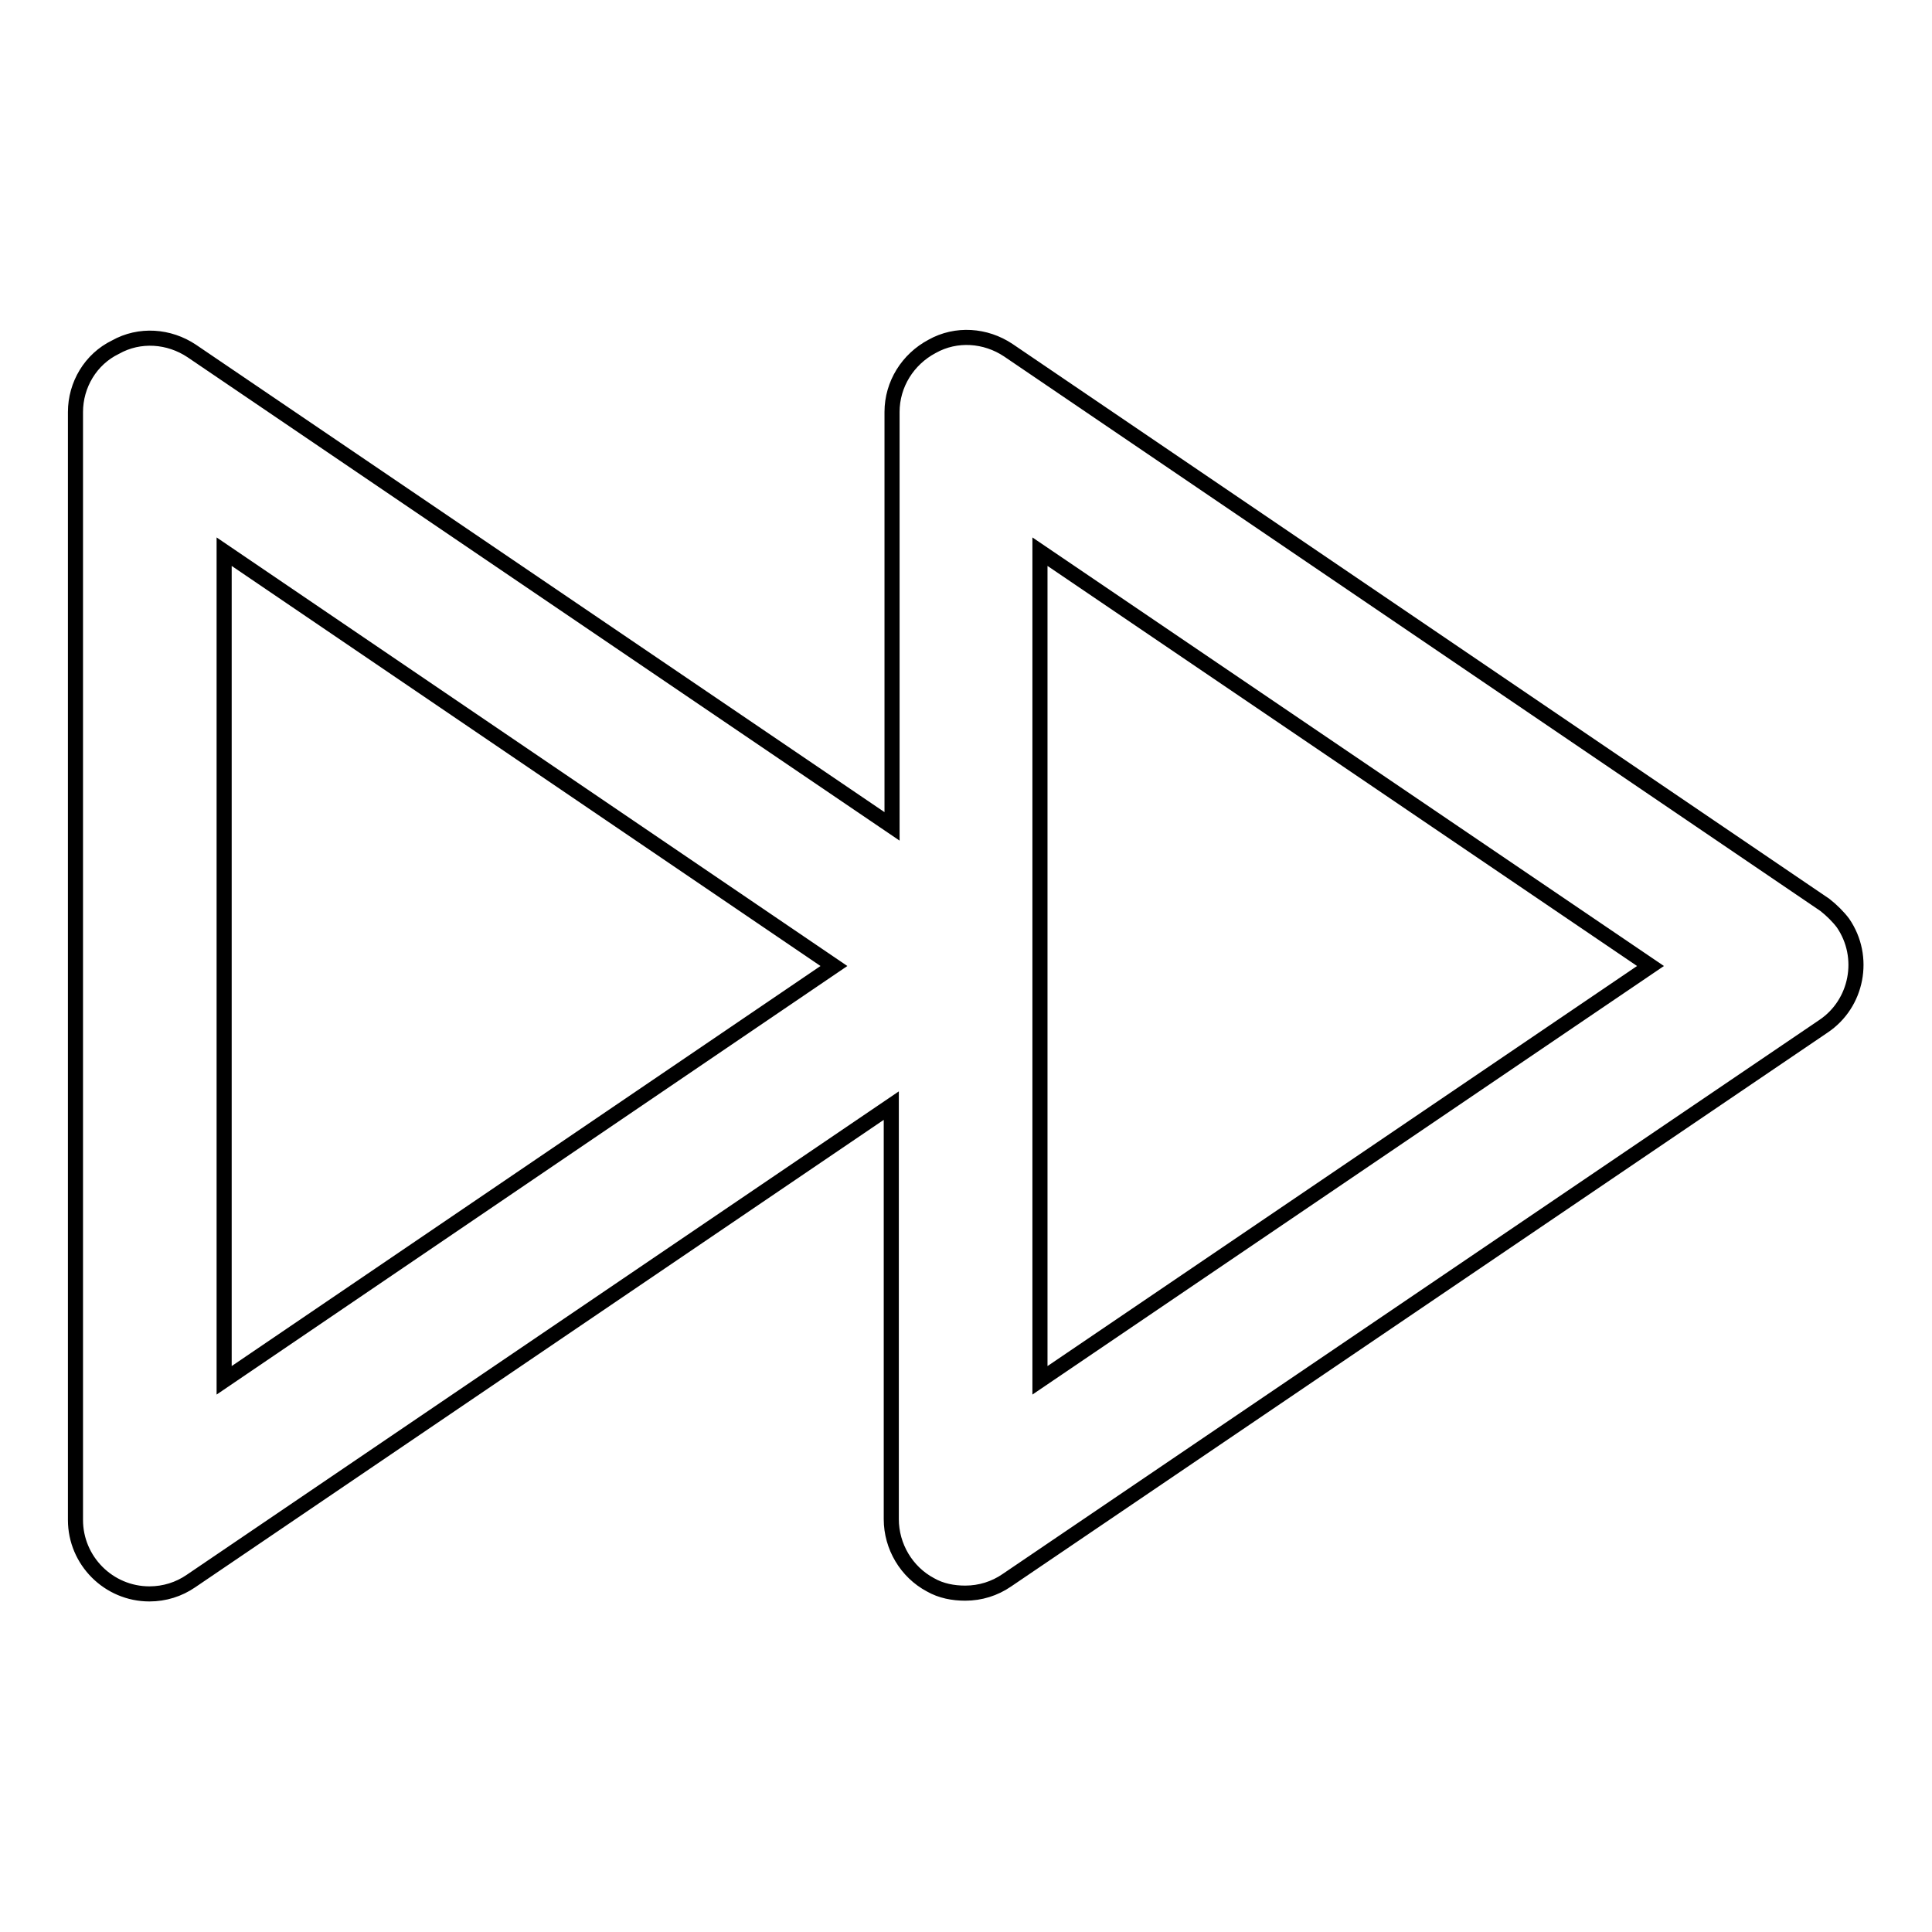
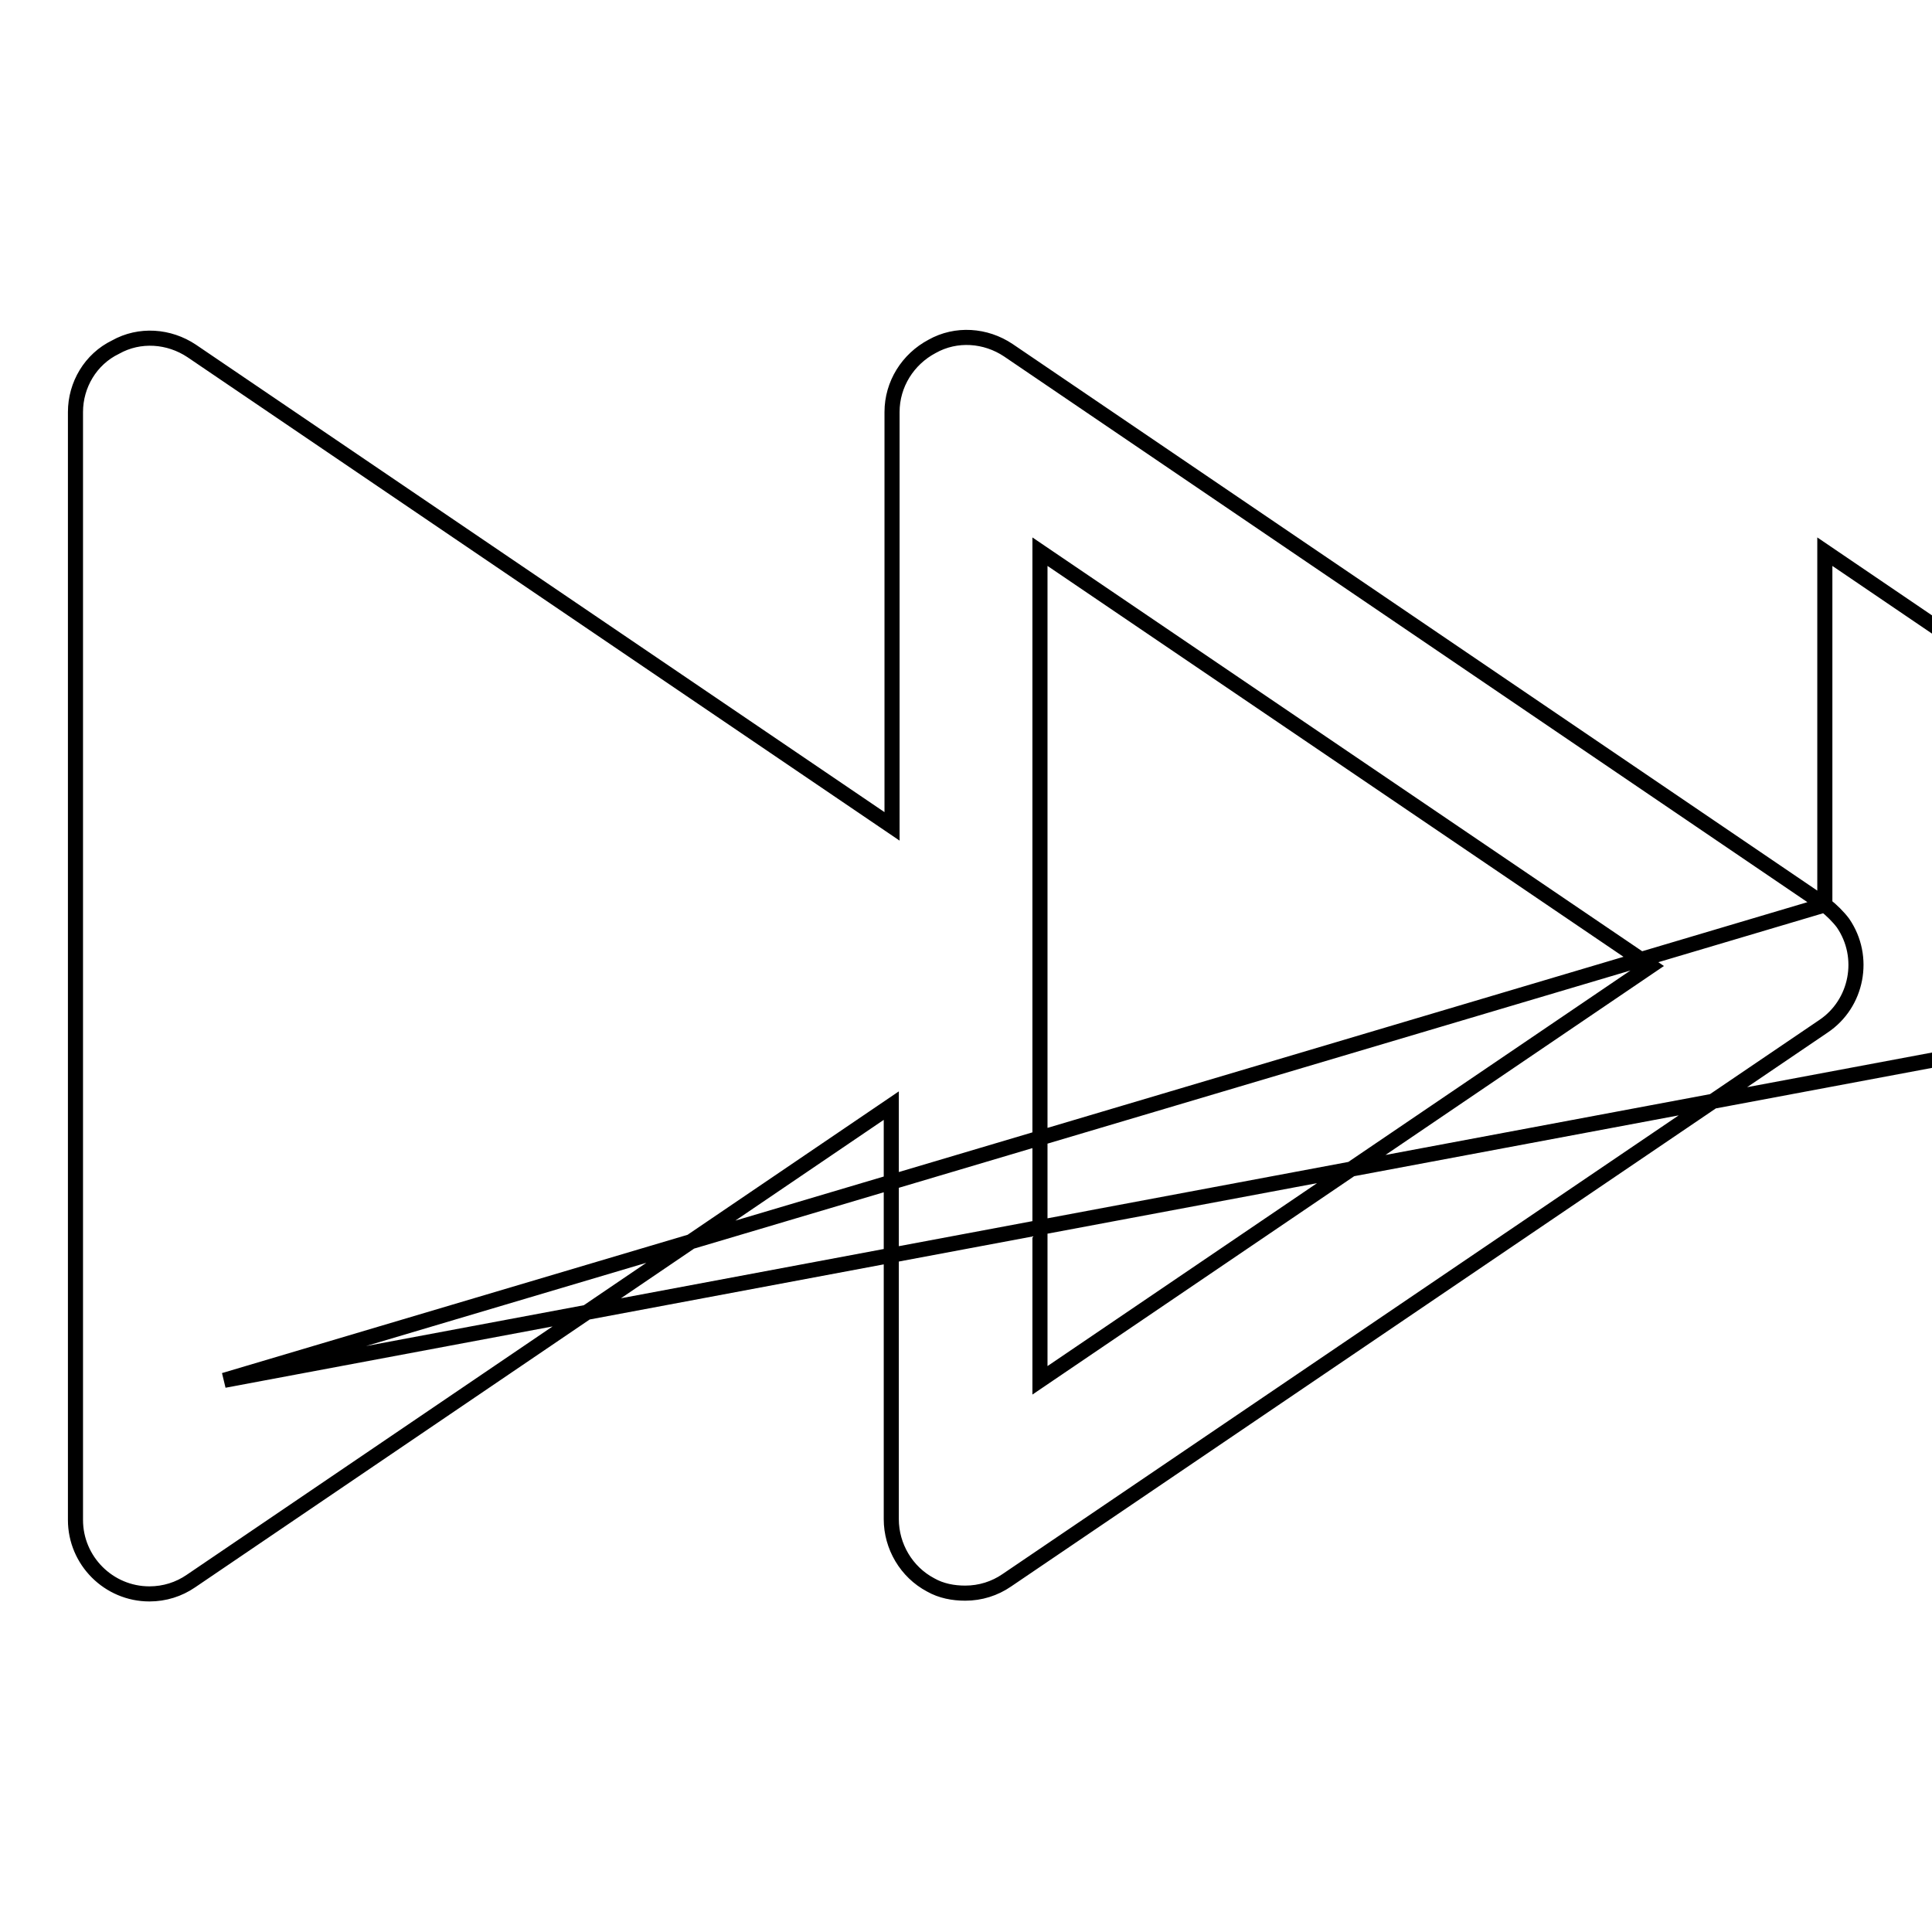
<svg xmlns="http://www.w3.org/2000/svg" version="1.1" x="0px" y="0px" viewBox="0 0 256 256" enable-background="new 0 0 256 256" xml:space="preserve">
  <g>
-     <path stroke-width="2" fill-opacity="0" stroke="#000000" d="M241.8,119.9L133.6,46.4c-3-2-6.9-2.3-10.1-0.5c-3.2,1.7-5.3,5-5.3,8.7v54.9l-92.8-63 c-3-2-6.9-2.3-10.1-0.5C12,47.6,10,51,10,54.6v146.8c0,5.4,4.4,9.8,9.8,9.8l0,0c2,0,3.9-0.6,5.5-1.7l92.8-63v54.8 c0,3.6,2,7,5.2,8.7c1.4,0.8,3,1.1,4.6,1.1c2,0,3.9-0.6,5.5-1.7l108.2-73.4c4.5-3,5.7-9.2,2.6-13.7 C243.6,121.5,242.7,120.6,241.8,119.9L241.8,119.9z M29.7,182.9V73.1l80.8,54.9L29.7,182.9z M137.8,182.9V73.1l80.9,54.9 L137.8,182.9z" />
+     <path stroke-width="2" fill-opacity="0" stroke="#000000" d="M241.8,119.9L133.6,46.4c-3-2-6.9-2.3-10.1-0.5c-3.2,1.7-5.3,5-5.3,8.7v54.9l-92.8-63 c-3-2-6.9-2.3-10.1-0.5C12,47.6,10,51,10,54.6v146.8c0,5.4,4.4,9.8,9.8,9.8l0,0c2,0,3.9-0.6,5.5-1.7l92.8-63v54.8 c0,3.6,2,7,5.2,8.7c1.4,0.8,3,1.1,4.6,1.1c2,0,3.9-0.6,5.5-1.7l108.2-73.4c4.5-3,5.7-9.2,2.6-13.7 C243.6,121.5,242.7,120.6,241.8,119.9L241.8,119.9z V73.1l80.8,54.9L29.7,182.9z M137.8,182.9V73.1l80.9,54.9 L137.8,182.9z" />
  </g>
</svg>